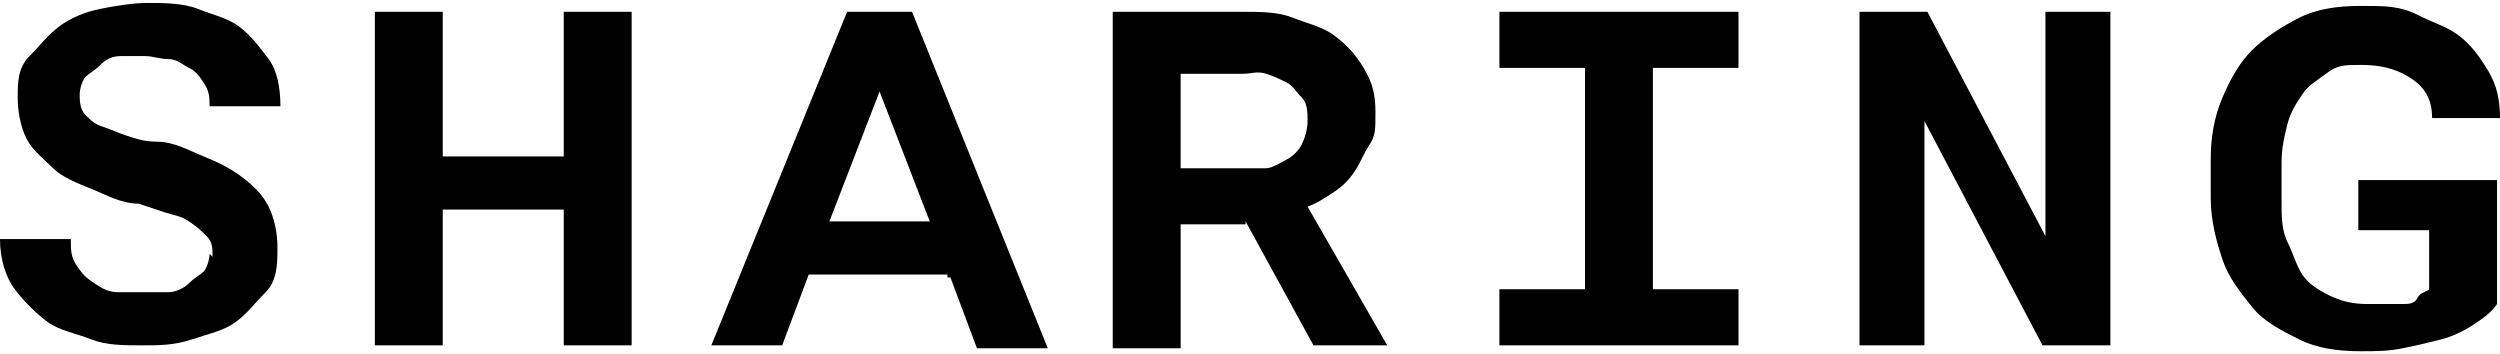
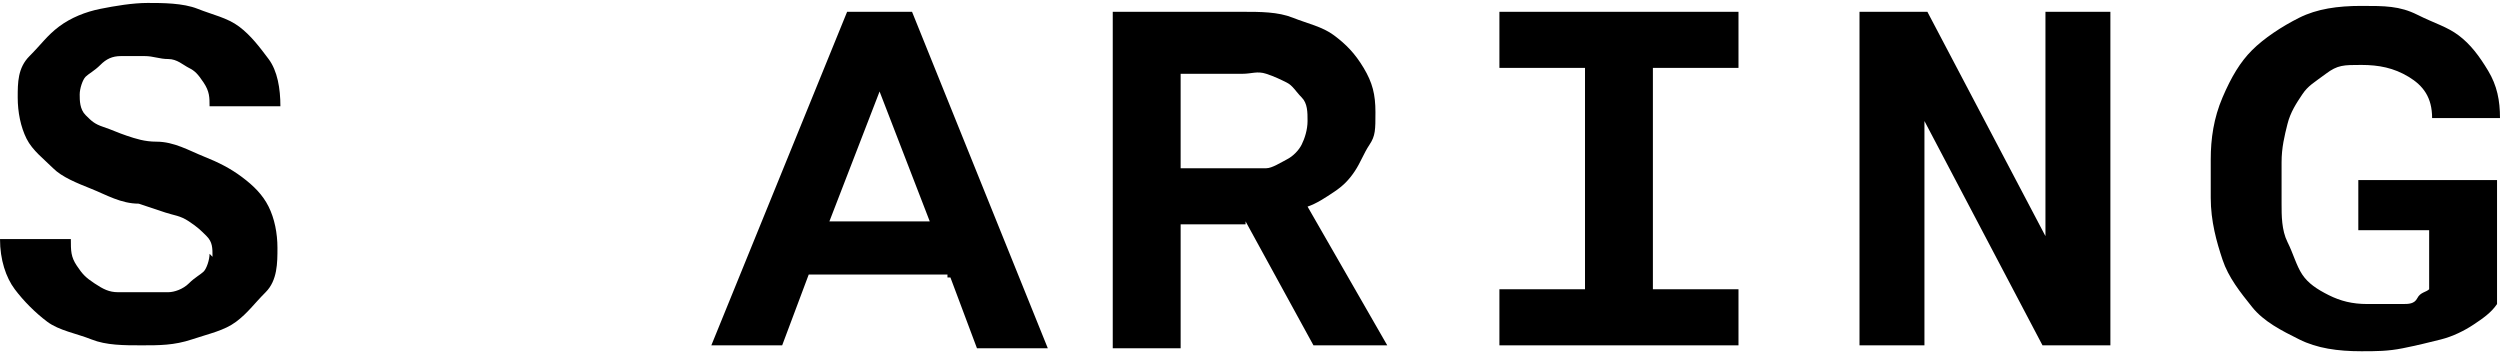
<svg xmlns="http://www.w3.org/2000/svg" id="_レイヤー_1" data-name=" レイヤー 1" version="1.1" viewBox="0 0 84.7 12">
  <defs>
    <style>
      .cls-1 {
        fill: #000;
        stroke-width: 0px;
      }
    </style>
  </defs>
  <path class="cls-1" d="M7.2,8.7c0-.3,0-.5-.2-.7s-.3-.3-.6-.5-.5-.2-.8-.3-.6-.2-.9-.3c-.6,0-1.1-.3-1.6-.5s-1-.4-1.3-.7-.7-.6-.9-1-.3-.9-.3-1.4,0-1,.4-1.4.6-.7,1-1,.9-.5,1.4-.6,1.1-.2,1.6-.2,1.2,0,1.7.2c.5.2,1,.3,1.4.6s.7.7,1,1.1.4,1,.4,1.6h-2.4c0-.3,0-.5-.2-.8s-.3-.4-.5-.5-.4-.3-.7-.3-.5-.1-.8-.1h-.8c-.3,0-.5.1-.7.3s-.4.3-.5.4-.2.4-.2.6,0,.5.2.7.3.3.6.4.5.2.8.3.6.2,1,.2c.6,0,1.1.3,1.6.5s.9.4,1.3.7.7.6.9,1,.3.9.3,1.4,0,1.1-.4,1.5-.6.7-1,1-.9.4-1.5.6-1.1.2-1.7.2-1.2,0-1.7-.2-1.1-.3-1.5-.6-.8-.7-1.1-1.1-.5-1-.5-1.7h2.4c0,.4,0,.6.2.9s.3.4.6.6.5.3.8.3h1.7c.2,0,.5-.1.7-.3s.4-.3.5-.4.2-.4.2-.6h0Z" />
-   <path class="cls-1" d="M21.4,11.7h-2.3v-4.6h-4.1v4.6h-2.3V.4h2.3v4.9h4.1V.4h2.3v11.4h0Z" />
  <path class="cls-1" d="M32.1,9.3h-4.7l-.9,2.4h-2.4L28.7.4h2.2l4.6,11.4h-2.4l-.9-2.4h-.1ZM28.1,7.5h3.4l-1.7-4.4-1.7,4.4Z" />
  <path class="cls-1" d="M42.2,7.6h-2.2v4.2h-2.3V.4h4.4c.6,0,1.2,0,1.7.2.5.2,1,.3,1.4.6s.7.6,1,1.1c.3.5.4.9.4,1.5s0,.8-.2,1.1-.3.6-.5.9-.4.5-.7.7-.6.4-.9.5l2.7,4.7h-2.5l-2.3-4.2h0ZM40,5.7h2.1c.3,0,.6,0,.8,0s.5-.2.7-.3.4-.3.5-.5.2-.5.2-.8,0-.6-.2-.8-.3-.4-.5-.5-.4-.2-.7-.3-.5,0-.8,0h-2.1v3.4Z" />
  <path class="cls-1" d="M50.8.4h8.1v1.9h-2.9v7.5h2.9v1.9h-8.1v-1.9h2.9V2.3h-2.9V.4Z" />
  <path class="cls-1" d="M71.5,11.7h-2.3l-4-7.6v7.6h-2.2V.4h2.3l4,7.6V.4h2.2v11.4h0Z" />
  <path class="cls-1" d="M84.6,10.3c-.2.3-.5.5-.8.7s-.7.4-1.1.5-.8.2-1.3.3-.9.1-1.4.1c-.8,0-1.5-.1-2.1-.4s-1.2-.6-1.6-1.1-.8-1-1-1.6-.4-1.3-.4-2.1v-1.3c0-.7.1-1.4.4-2.1s.6-1.2,1-1.6,1-.8,1.6-1.1,1.3-.4,2.1-.4,1.3,0,1.9.3c.6.3,1,.4,1.4.7.4.3.7.7,1,1.2s.4,1,.4,1.6h-2.3c0-.7-.3-1.1-.8-1.4s-1-.4-1.6-.4-.8,0-1.2.3-.6.4-.8.7-.4.6-.5,1-.2.8-.2,1.3v1.4c0,.4,0,.9.2,1.3s.3.8.5,1.1.5.5.9.7.8.3,1.3.3h1.2c.2,0,.4,0,.5-.2s.3-.2.4-.3v-2h-2.4v-1.7h4.7v4.6-.4Z" />
</svg>